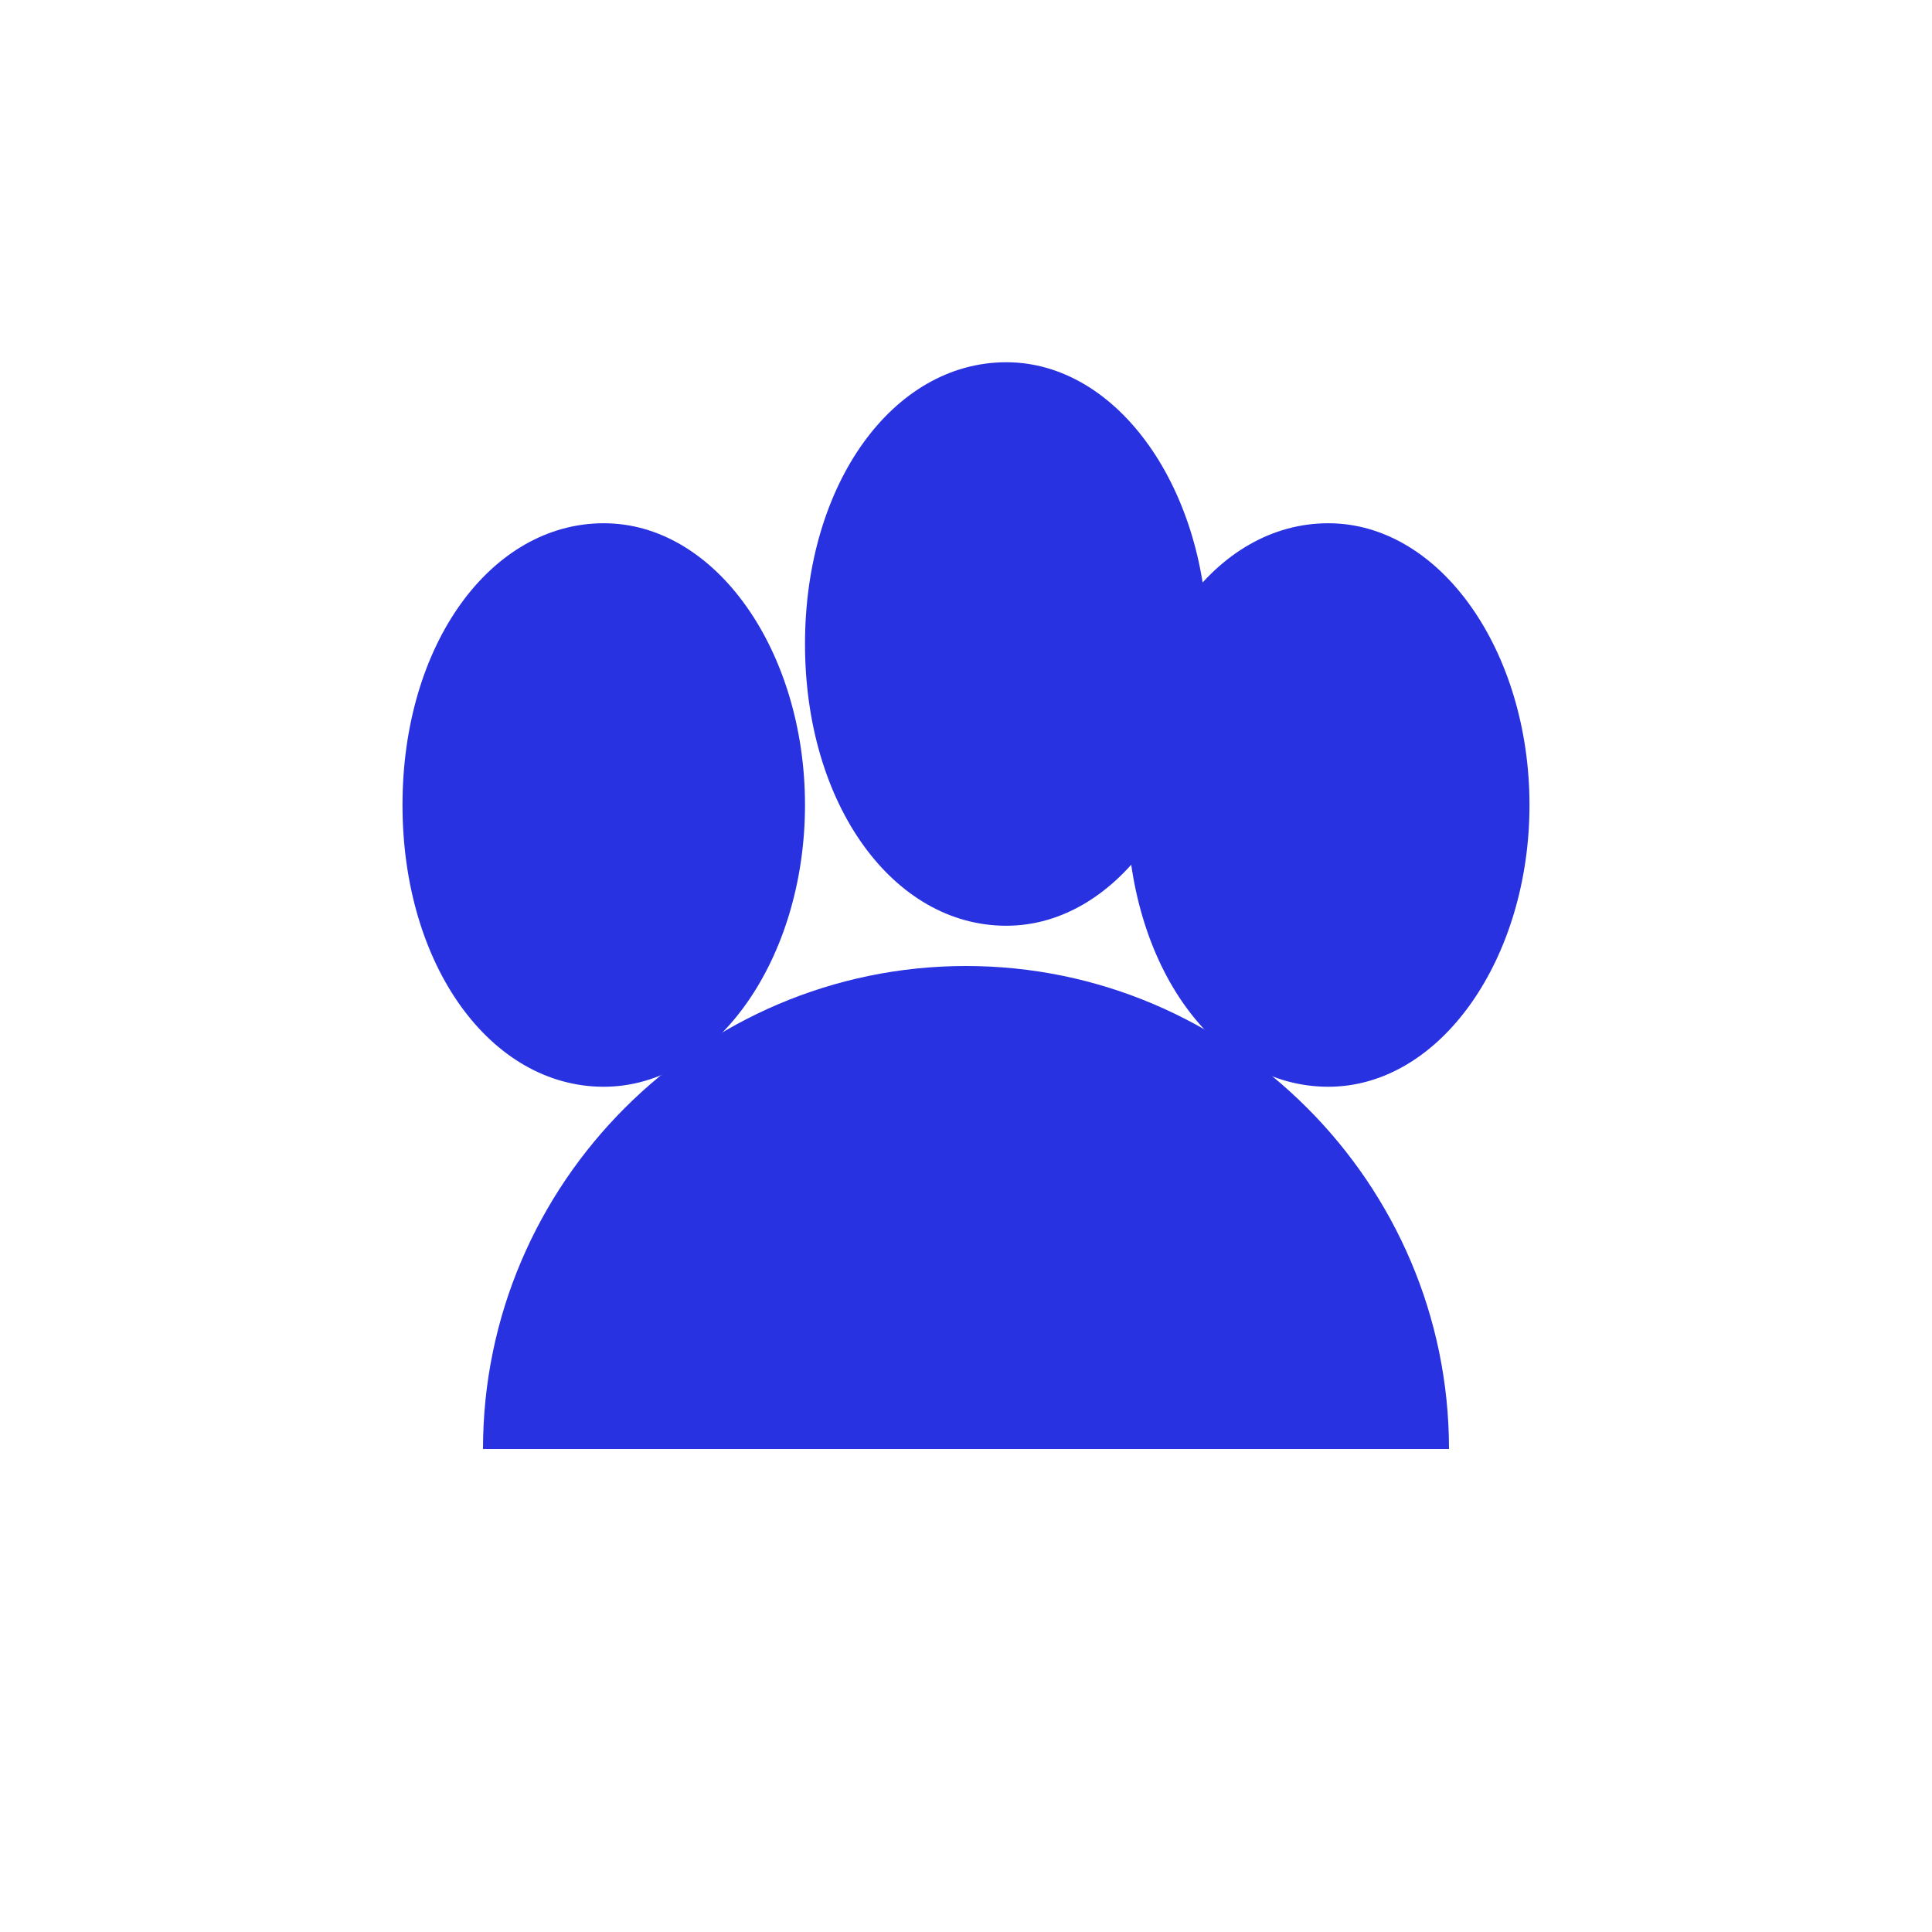
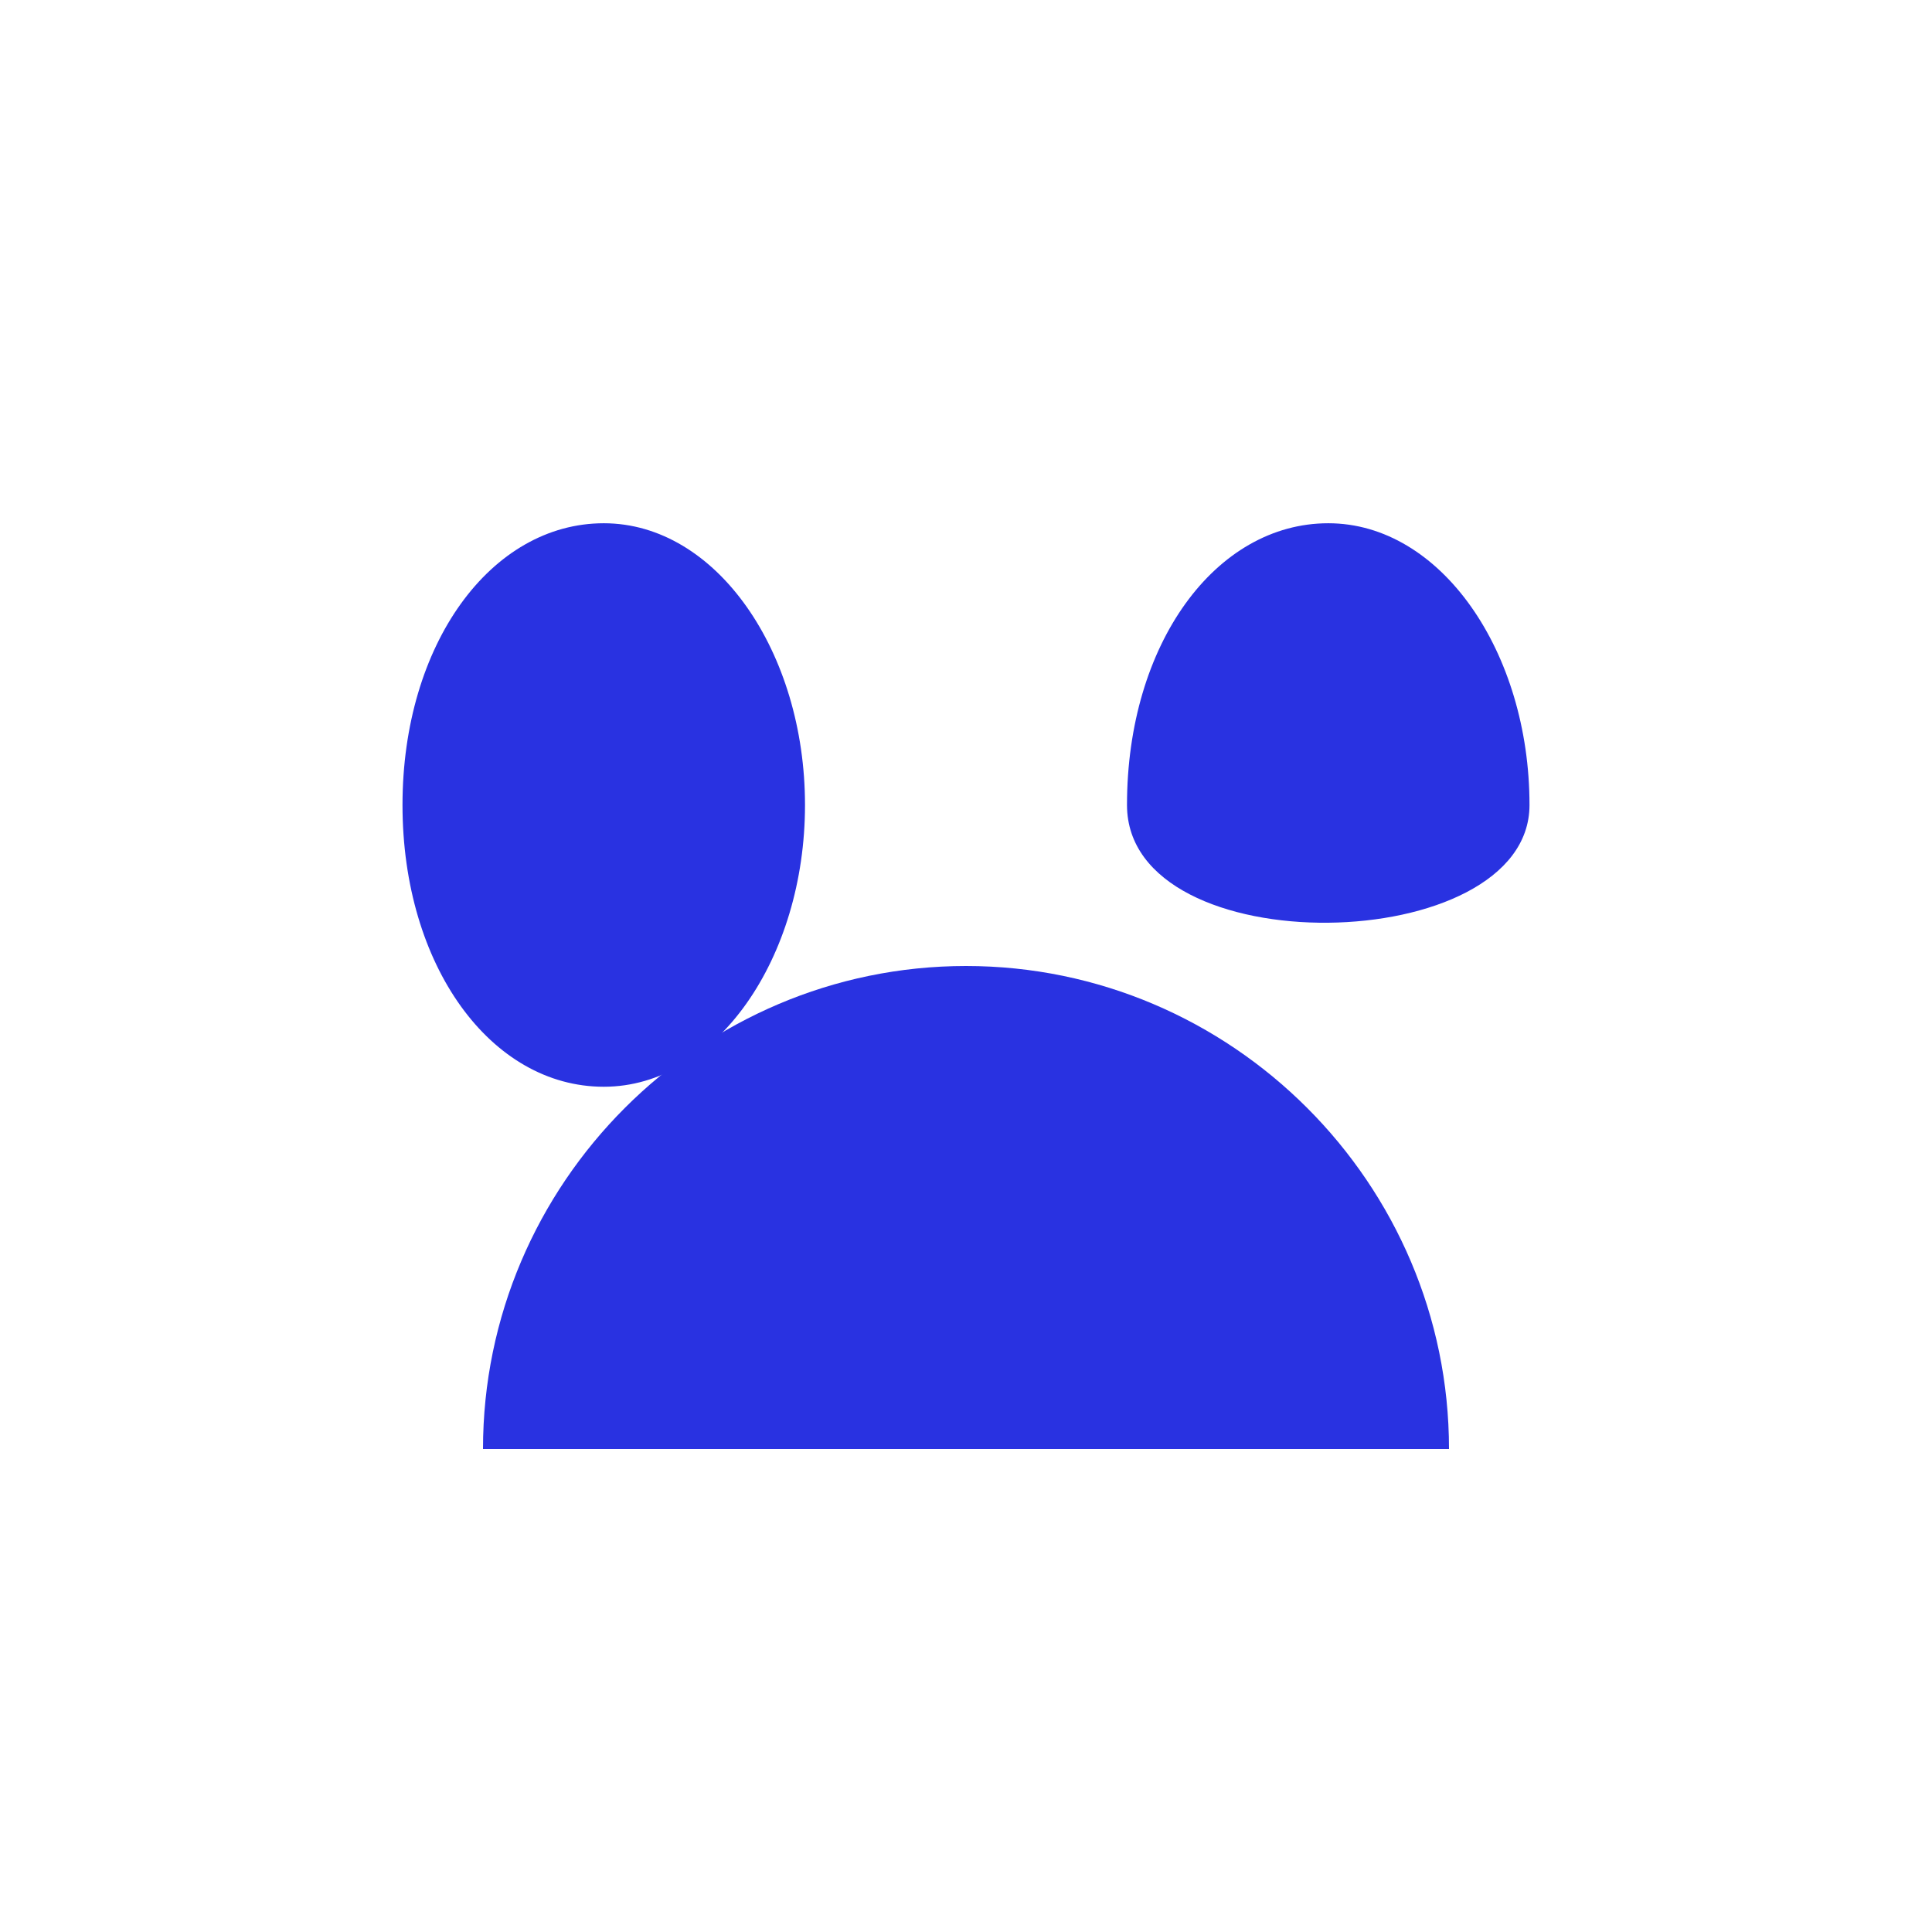
<svg xmlns="http://www.w3.org/2000/svg" width="24" height="24" viewBox="0 0 24 24">
-   <path d="M12.5 4.5c1.4 0 2.5 1.6 2.5 3.5s-1.1 3.5-2.5 3.5S10 10 10 8s1.1-3.5 2.5-3.5z" fill="#2932E1" />
  <path d="M7.5 6.5C8.9 6.5 10 8.1 10 10s-1.1 3.5-2.5 3.5S5 12 5 10s1.1-3.5 2.5-3.5z" fill="#2932E1" />
-   <path d="M16.5 6.5c1.4 0 2.5 1.6 2.5 3.5s-1.1 3.5-2.5 3.5S14 12 14 10s1.1-3.5 2.5-3.5z" fill="#2932E1" />
+   <path d="M16.5 6.5c1.4 0 2.5 1.6 2.5 3.5S14 12 14 10s1.1-3.5 2.5-3.5z" fill="#2932E1" />
  <path d="M12 12c3.3 0 6 2.7 6 6H6c0-3.3 2.7-6 6-6z" fill="#2932E1" />
</svg>